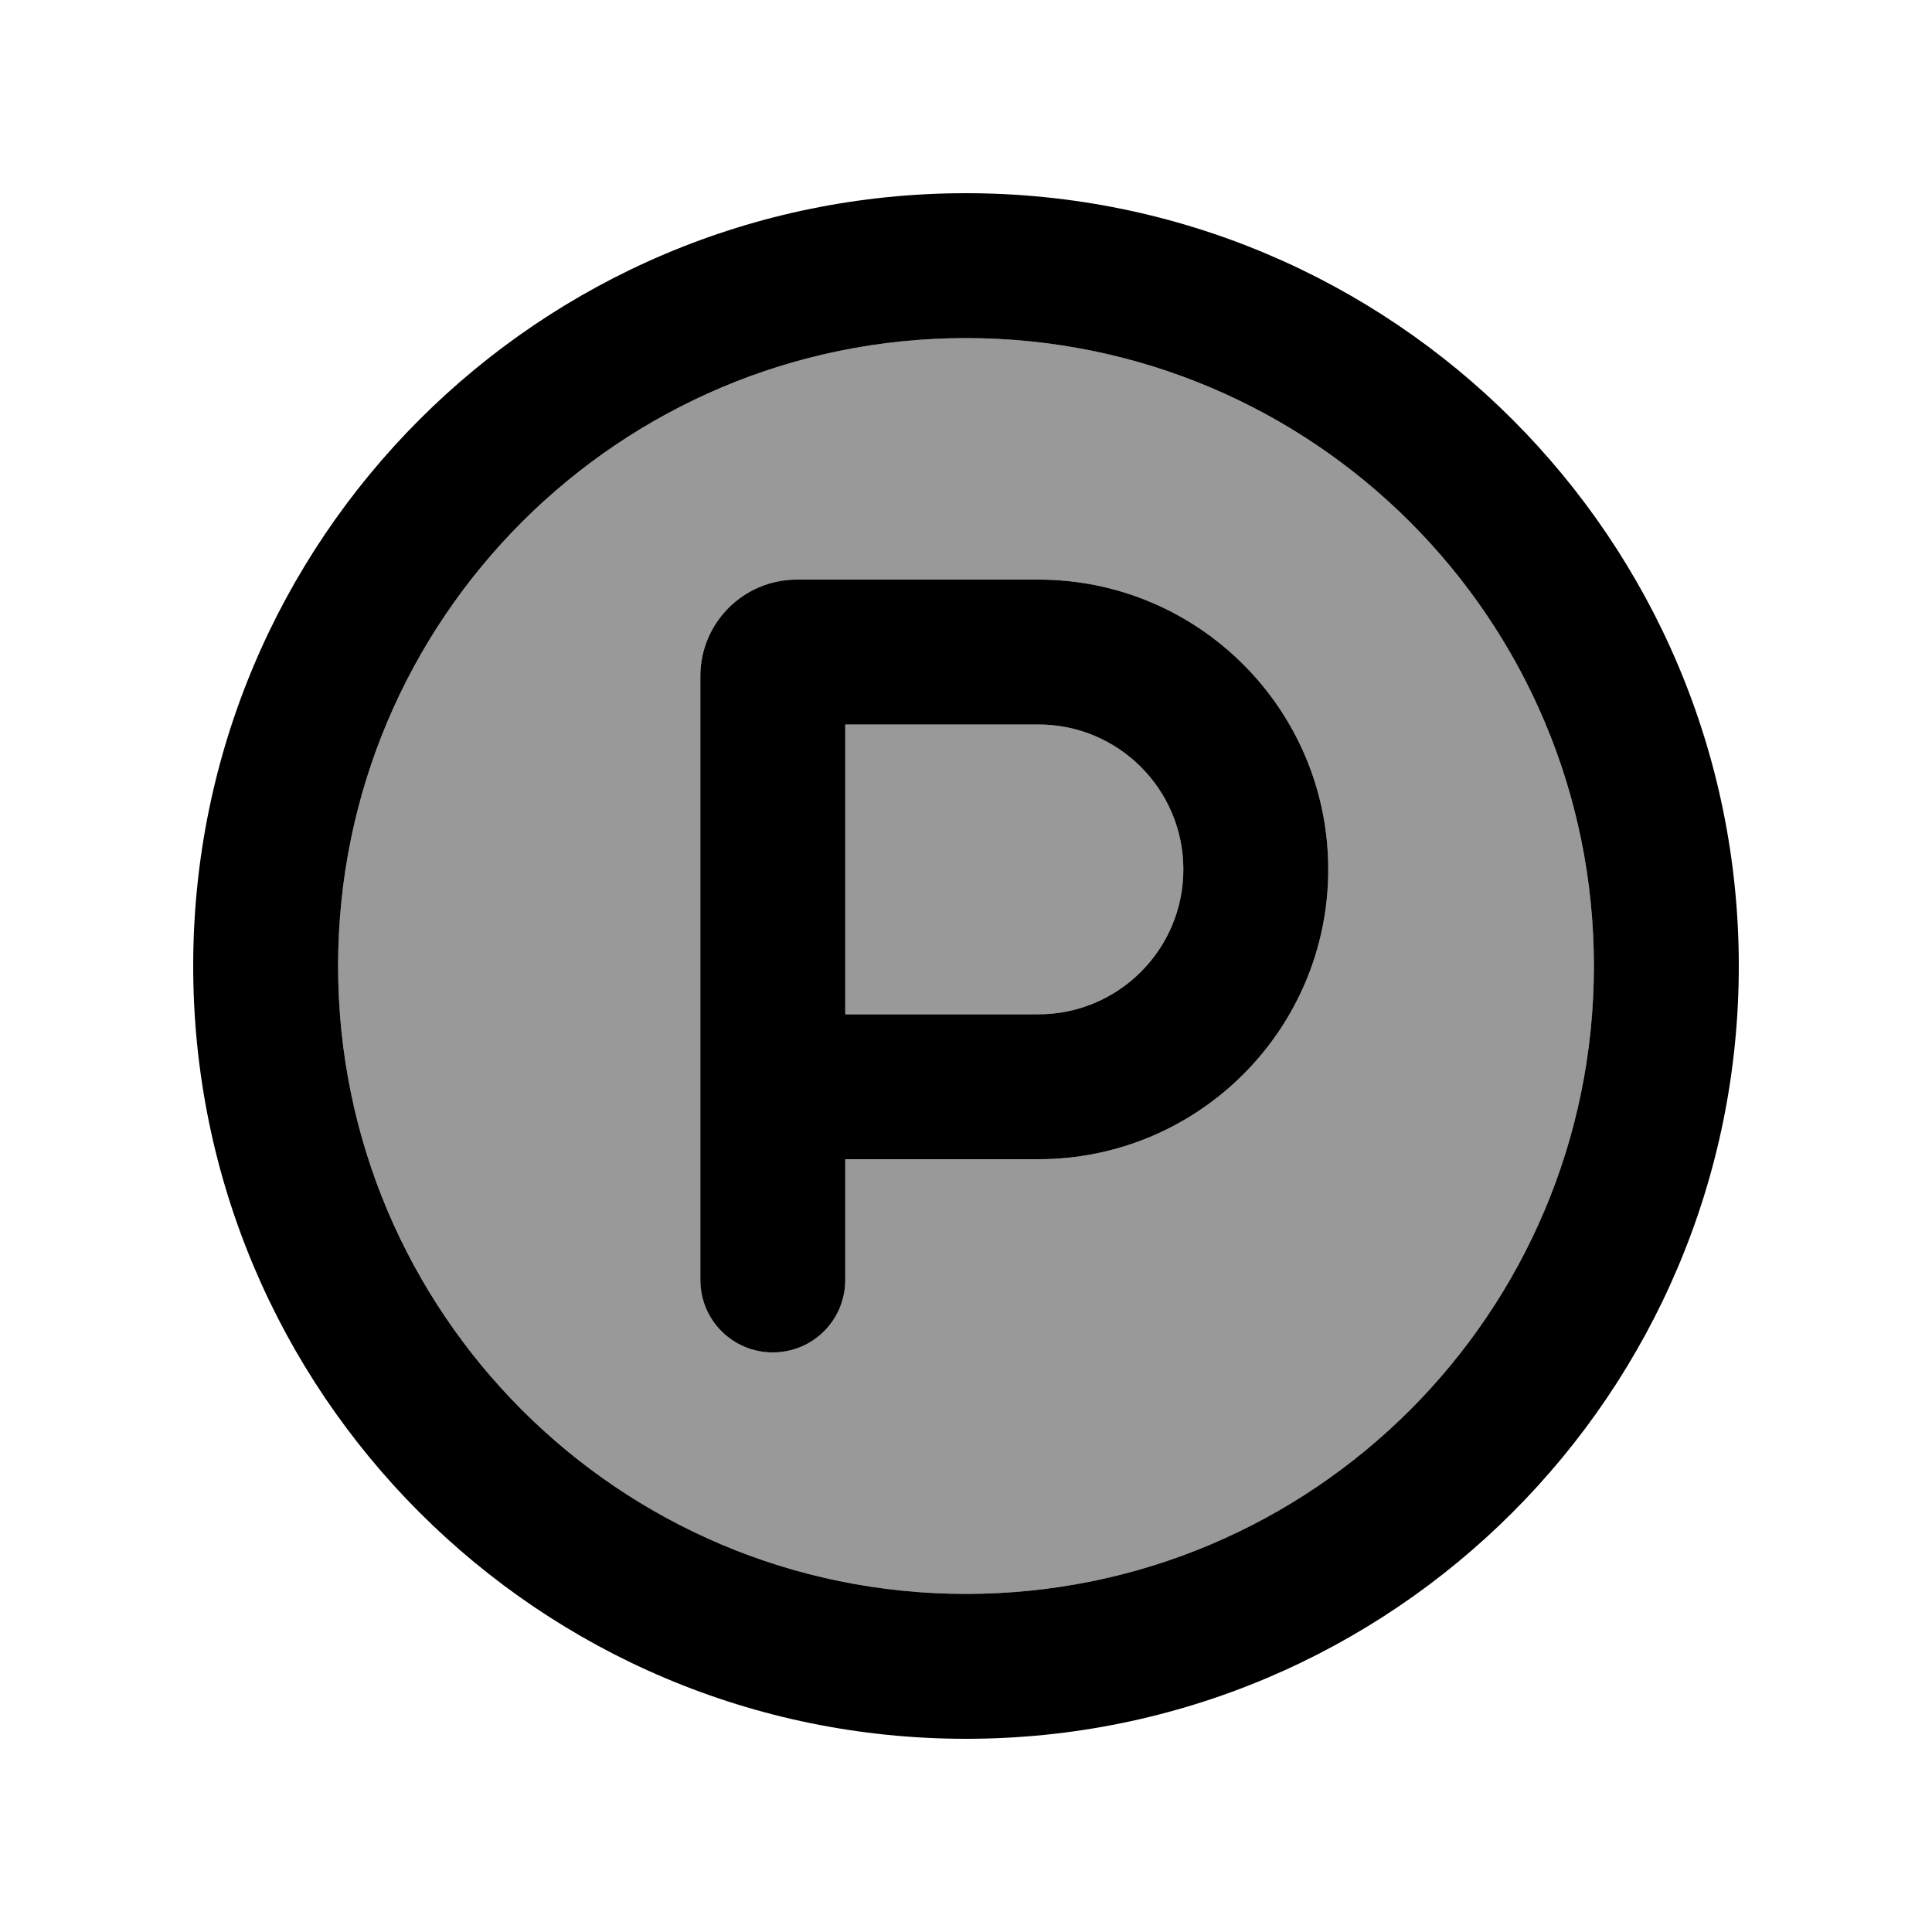
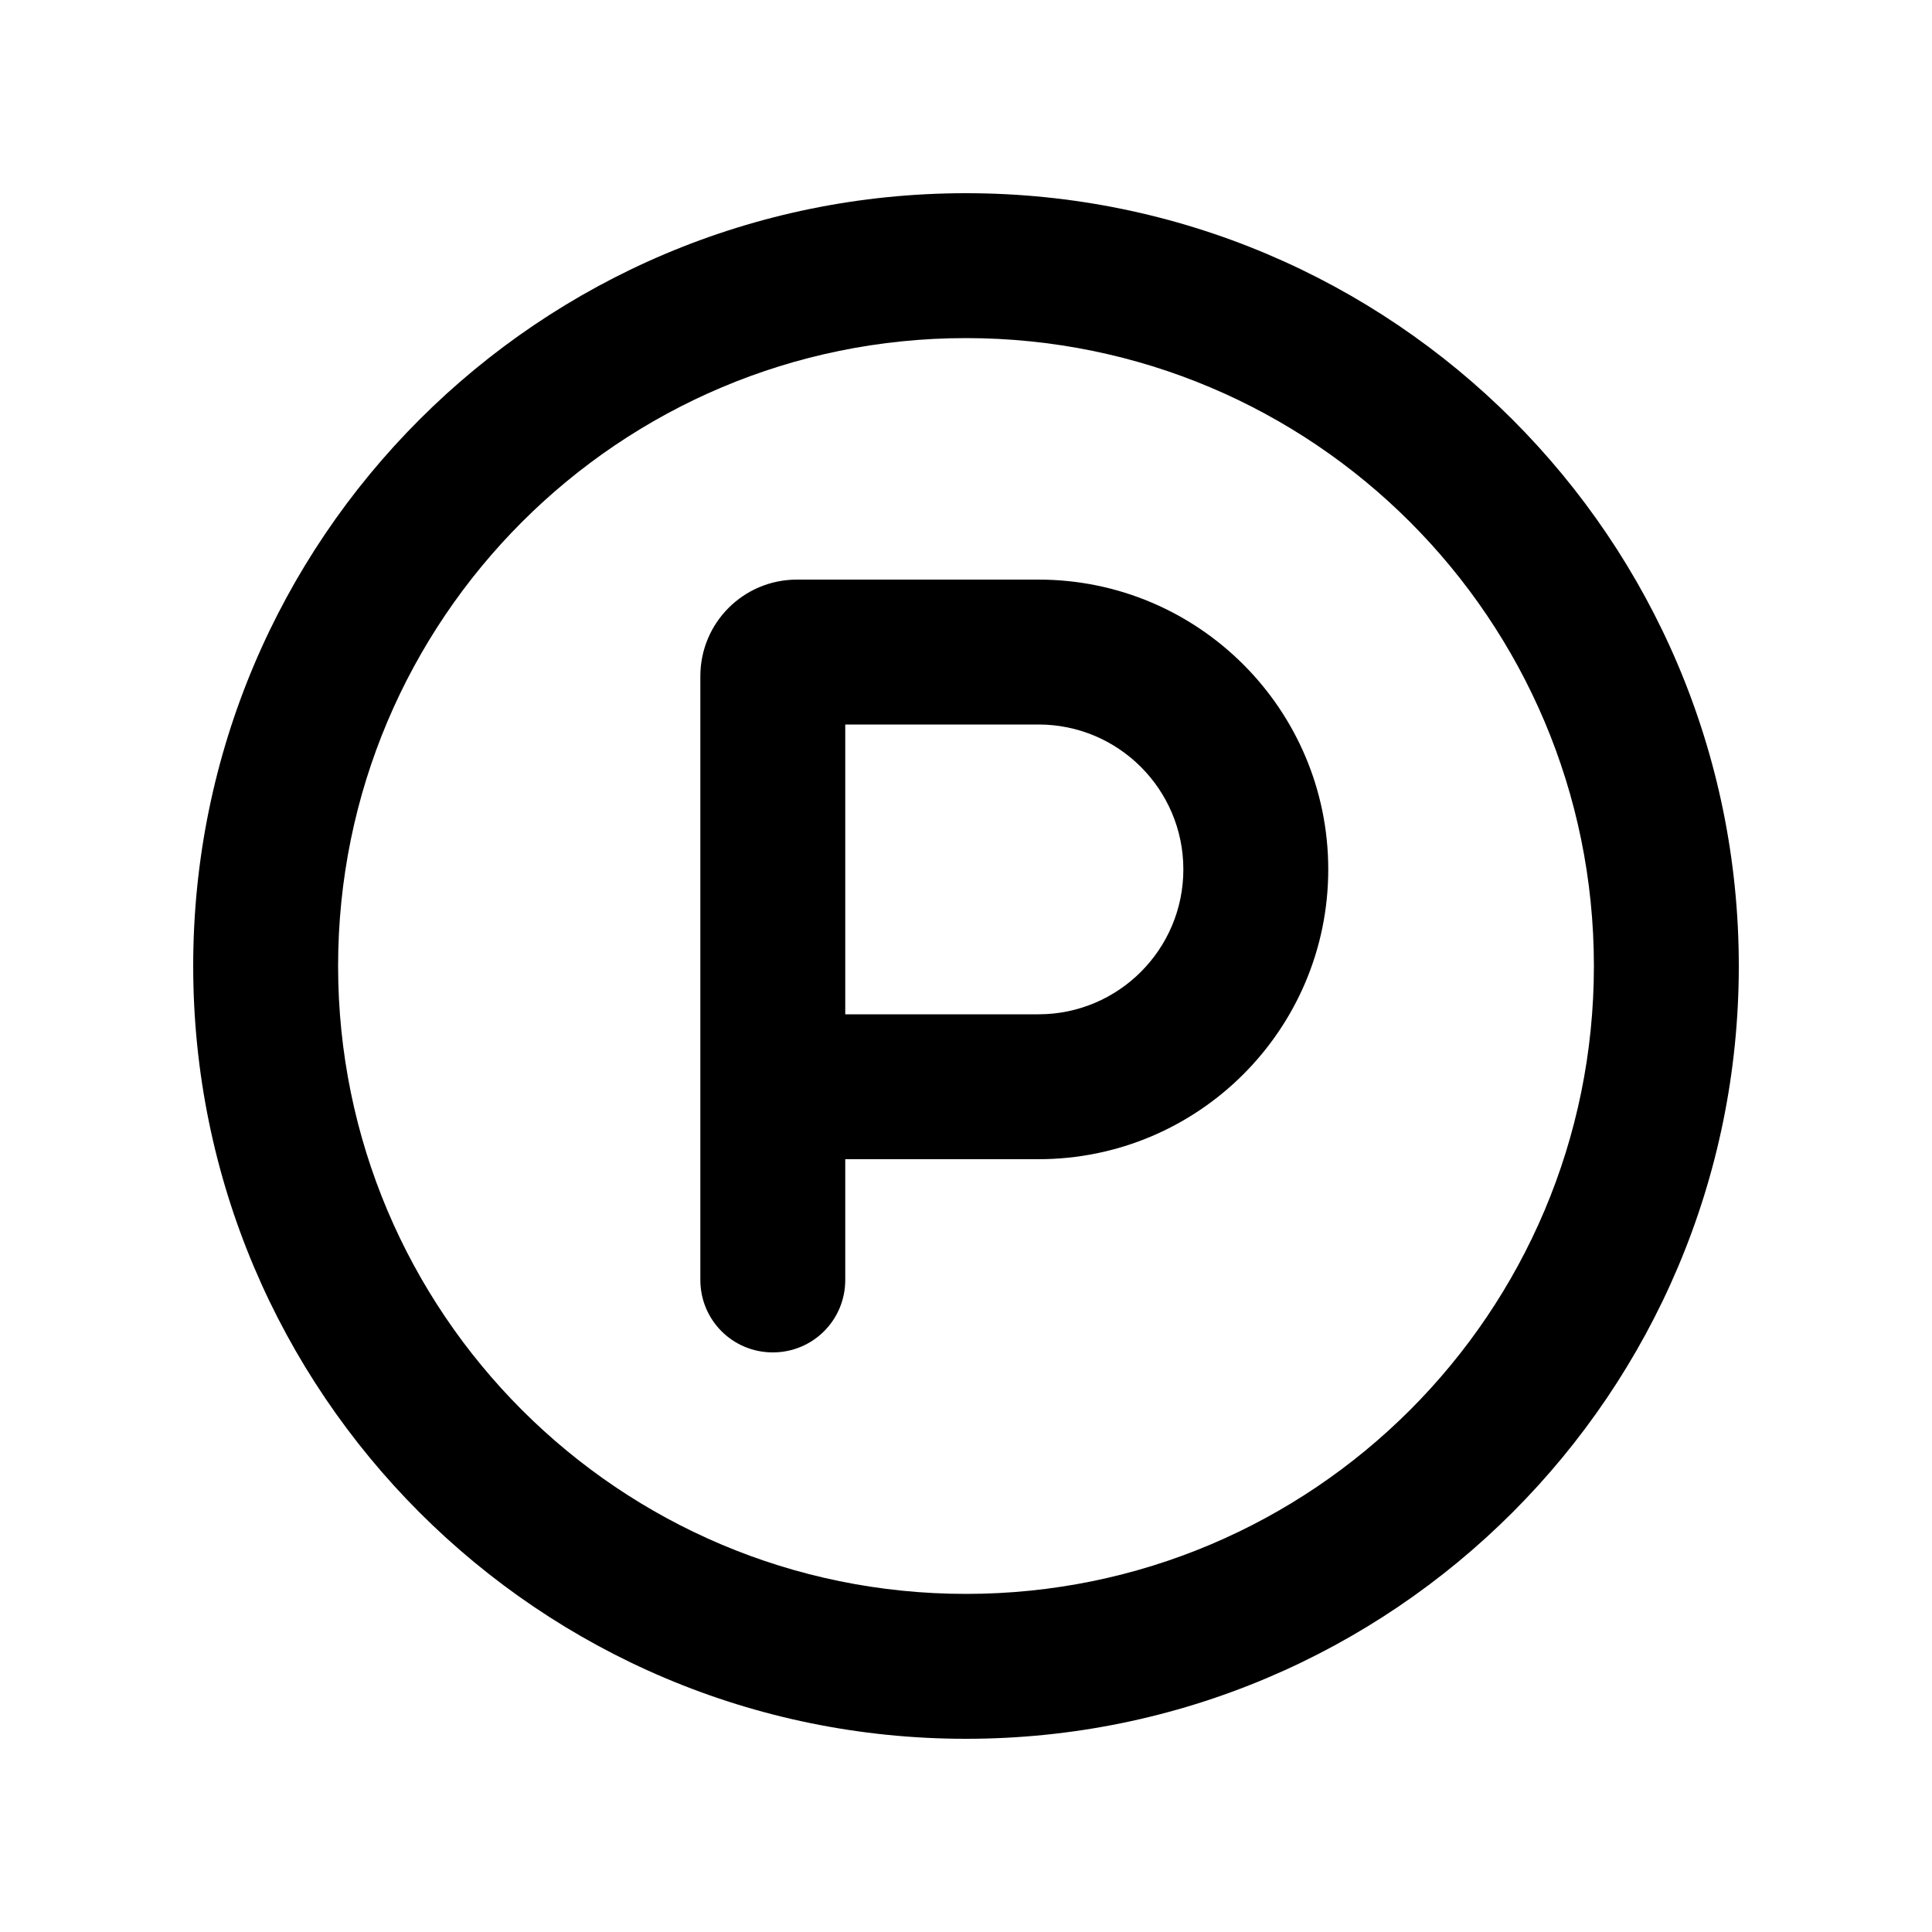
<svg xmlns="http://www.w3.org/2000/svg" viewBox="0 0 640 640">
-   <path opacity=".4" fill="currentColor" d="M112 320C112 434.9 205.1 528 320 528C434.9 528 528 434.9 528 320C528 205.1 434.9 112 320 112C205.1 112 112 205.1 112 320zM232 224C232 206.3 246.3 192 264 192L344 192C397 192 440 235 440 288C440 341 397 384 344 384L280 384L280 424C280 437.3 269.3 448 256 448C242.7 448 232 437.3 232 424L232 224zM280 240L280 336L344 336C370.5 336 392 314.5 392 288C392 261.5 370.5 240 344 240L280 240z" />
  <path fill="currentColor" d="M528 320C528 205.1 434.9 112 320 112C205.1 112 112 205.1 112 320C112 434.9 205.1 528 320 528C434.9 528 528 434.9 528 320zM64 320C64 178.6 178.6 64 320 64C461.4 64 576 178.6 576 320C576 461.4 461.4 576 320 576C178.6 576 64 461.4 64 320zM280 336L344 336C370.5 336 392 314.5 392 288C392 261.5 370.5 240 344 240L280 240L280 336zM344 384L280 384L280 424C280 437.3 269.3 448 256 448C242.7 448 232 437.3 232 424L232 224C232 206.3 246.3 192 264 192L344 192C397 192 440 235 440 288C440 341 397 384 344 384z" />
</svg>